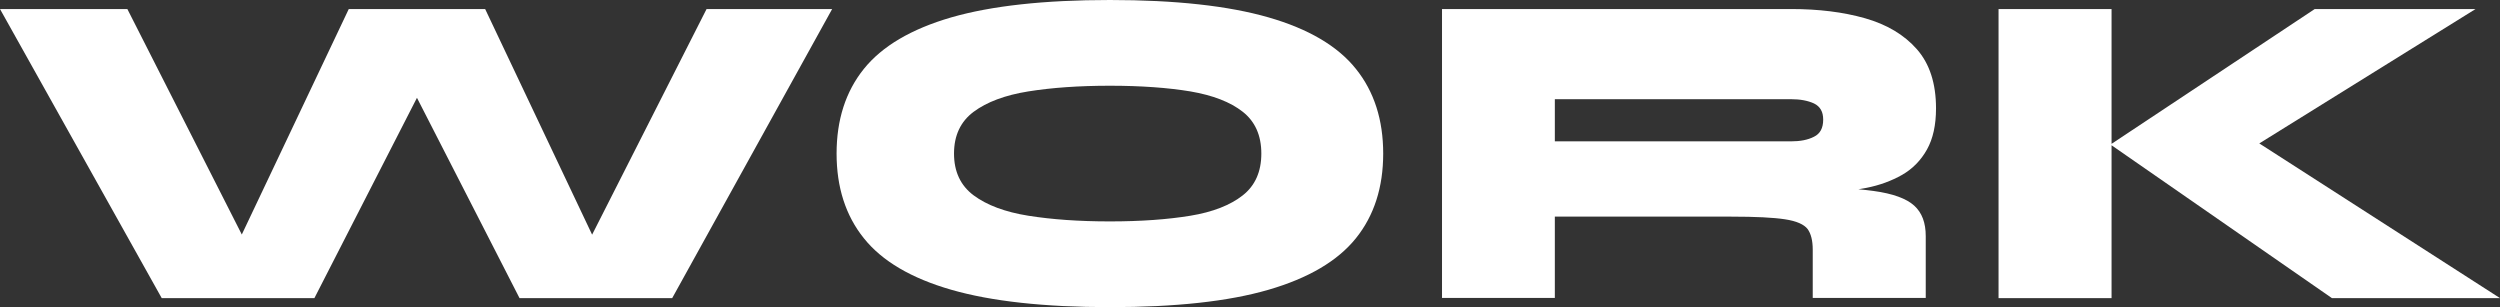
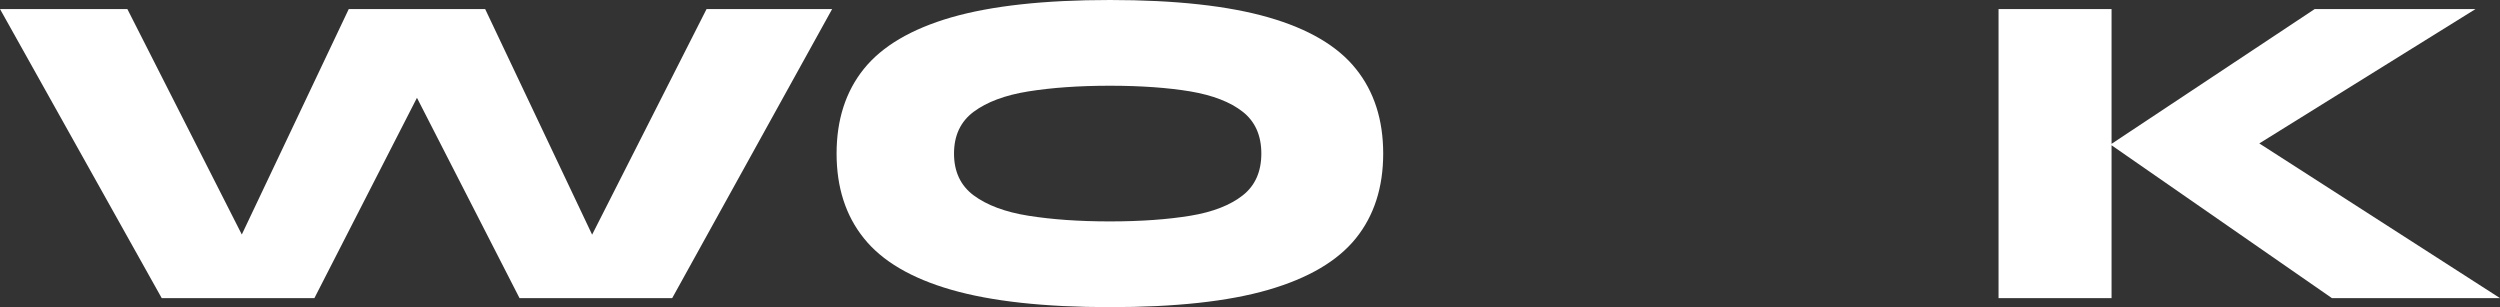
<svg xmlns="http://www.w3.org/2000/svg" id="Livello_2" viewBox="0 0 141.14 17.34">
  <rect x="0" y="0" width="141.14" height="17.34" fill="#333333" stroke="none" />
  <defs>
    <style>.cls-1{fill:#fff;}</style>
  </defs>
  <g id="Livello_1-2">
    <path class="cls-1" d="M9.13,16.83L0,.51h7.19l7.7,15.17-2.42.05L19.69.51h7.7l7.22,15.23-2.42-.05L39.89.51h7.09l-9.03,16.32h-8.62l-7.04-13.75h2.5l-7.04,13.75h-8.62Z" />
    <path class="cls-1" d="M62.66,17.34c-3.71,0-6.69-.33-8.95-.98-2.26-.65-3.91-1.62-4.94-2.91-1.03-1.28-1.54-2.88-1.54-4.78s.51-3.5,1.54-4.78c1.03-1.28,2.67-2.25,4.94-2.91,2.26-.65,5.24-.98,8.95-.98s6.69.33,8.95.98c2.26.65,3.91,1.62,4.94,2.91,1.03,1.28,1.54,2.88,1.54,4.78s-.51,3.5-1.54,4.78c-1.03,1.28-2.67,2.25-4.94,2.91s-5.25.98-8.95.98ZM62.66,12.5c1.75,0,3.26-.11,4.54-.32,1.28-.21,2.26-.6,2.96-1.15.7-.55,1.05-1.34,1.05-2.36s-.35-1.81-1.05-2.36c-.7-.55-1.68-.93-2.96-1.15-1.27-.21-2.79-.32-4.54-.32s-3.29.11-4.6.32c-1.32.21-2.35.6-3.09,1.15-.74.55-1.11,1.34-1.11,2.36s.37,1.81,1.11,2.36c.74.55,1.77.94,3.09,1.15,1.32.21,2.85.32,4.6.32Z" />
-     <path class="cls-1" d="M81.41,16.83V.51h19.71c1.55,0,2.94.17,4.17.52,1.23.35,2.21.93,2.93,1.75.72.82,1.08,1.93,1.08,3.34,0,.94-.17,1.71-.51,2.32-.34.61-.81,1.09-1.4,1.43-.6.34-1.27.59-2.04.74-.77.15-1.56.25-2.4.28l-1.86-.36c2.02.02,3.58.1,4.68.25,1.1.15,1.86.43,2.3.83s.65.97.65,1.72v3.49h-6.38v-2.73c0-.51-.1-.9-.29-1.16-.2-.26-.62-.45-1.28-.55-.65-.1-1.66-.15-3.02-.15h-9.97v4.59h-6.38ZM87.78,7.98h13.34c.51,0,.94-.08,1.29-.26.35-.17.52-.49.52-.97,0-.44-.17-.74-.52-.91-.35-.16-.78-.24-1.29-.24h-13.34v2.37Z" />
    <path class="cls-1" d="M112.83.51h6.38v16.32h-6.38V.51ZM126.42,8.8v-1.43l14.72,9.46h-9.49l-12.5-8.67,11.53-7.65h9.08l-13.34,8.29Z" />
  </g>
</svg>